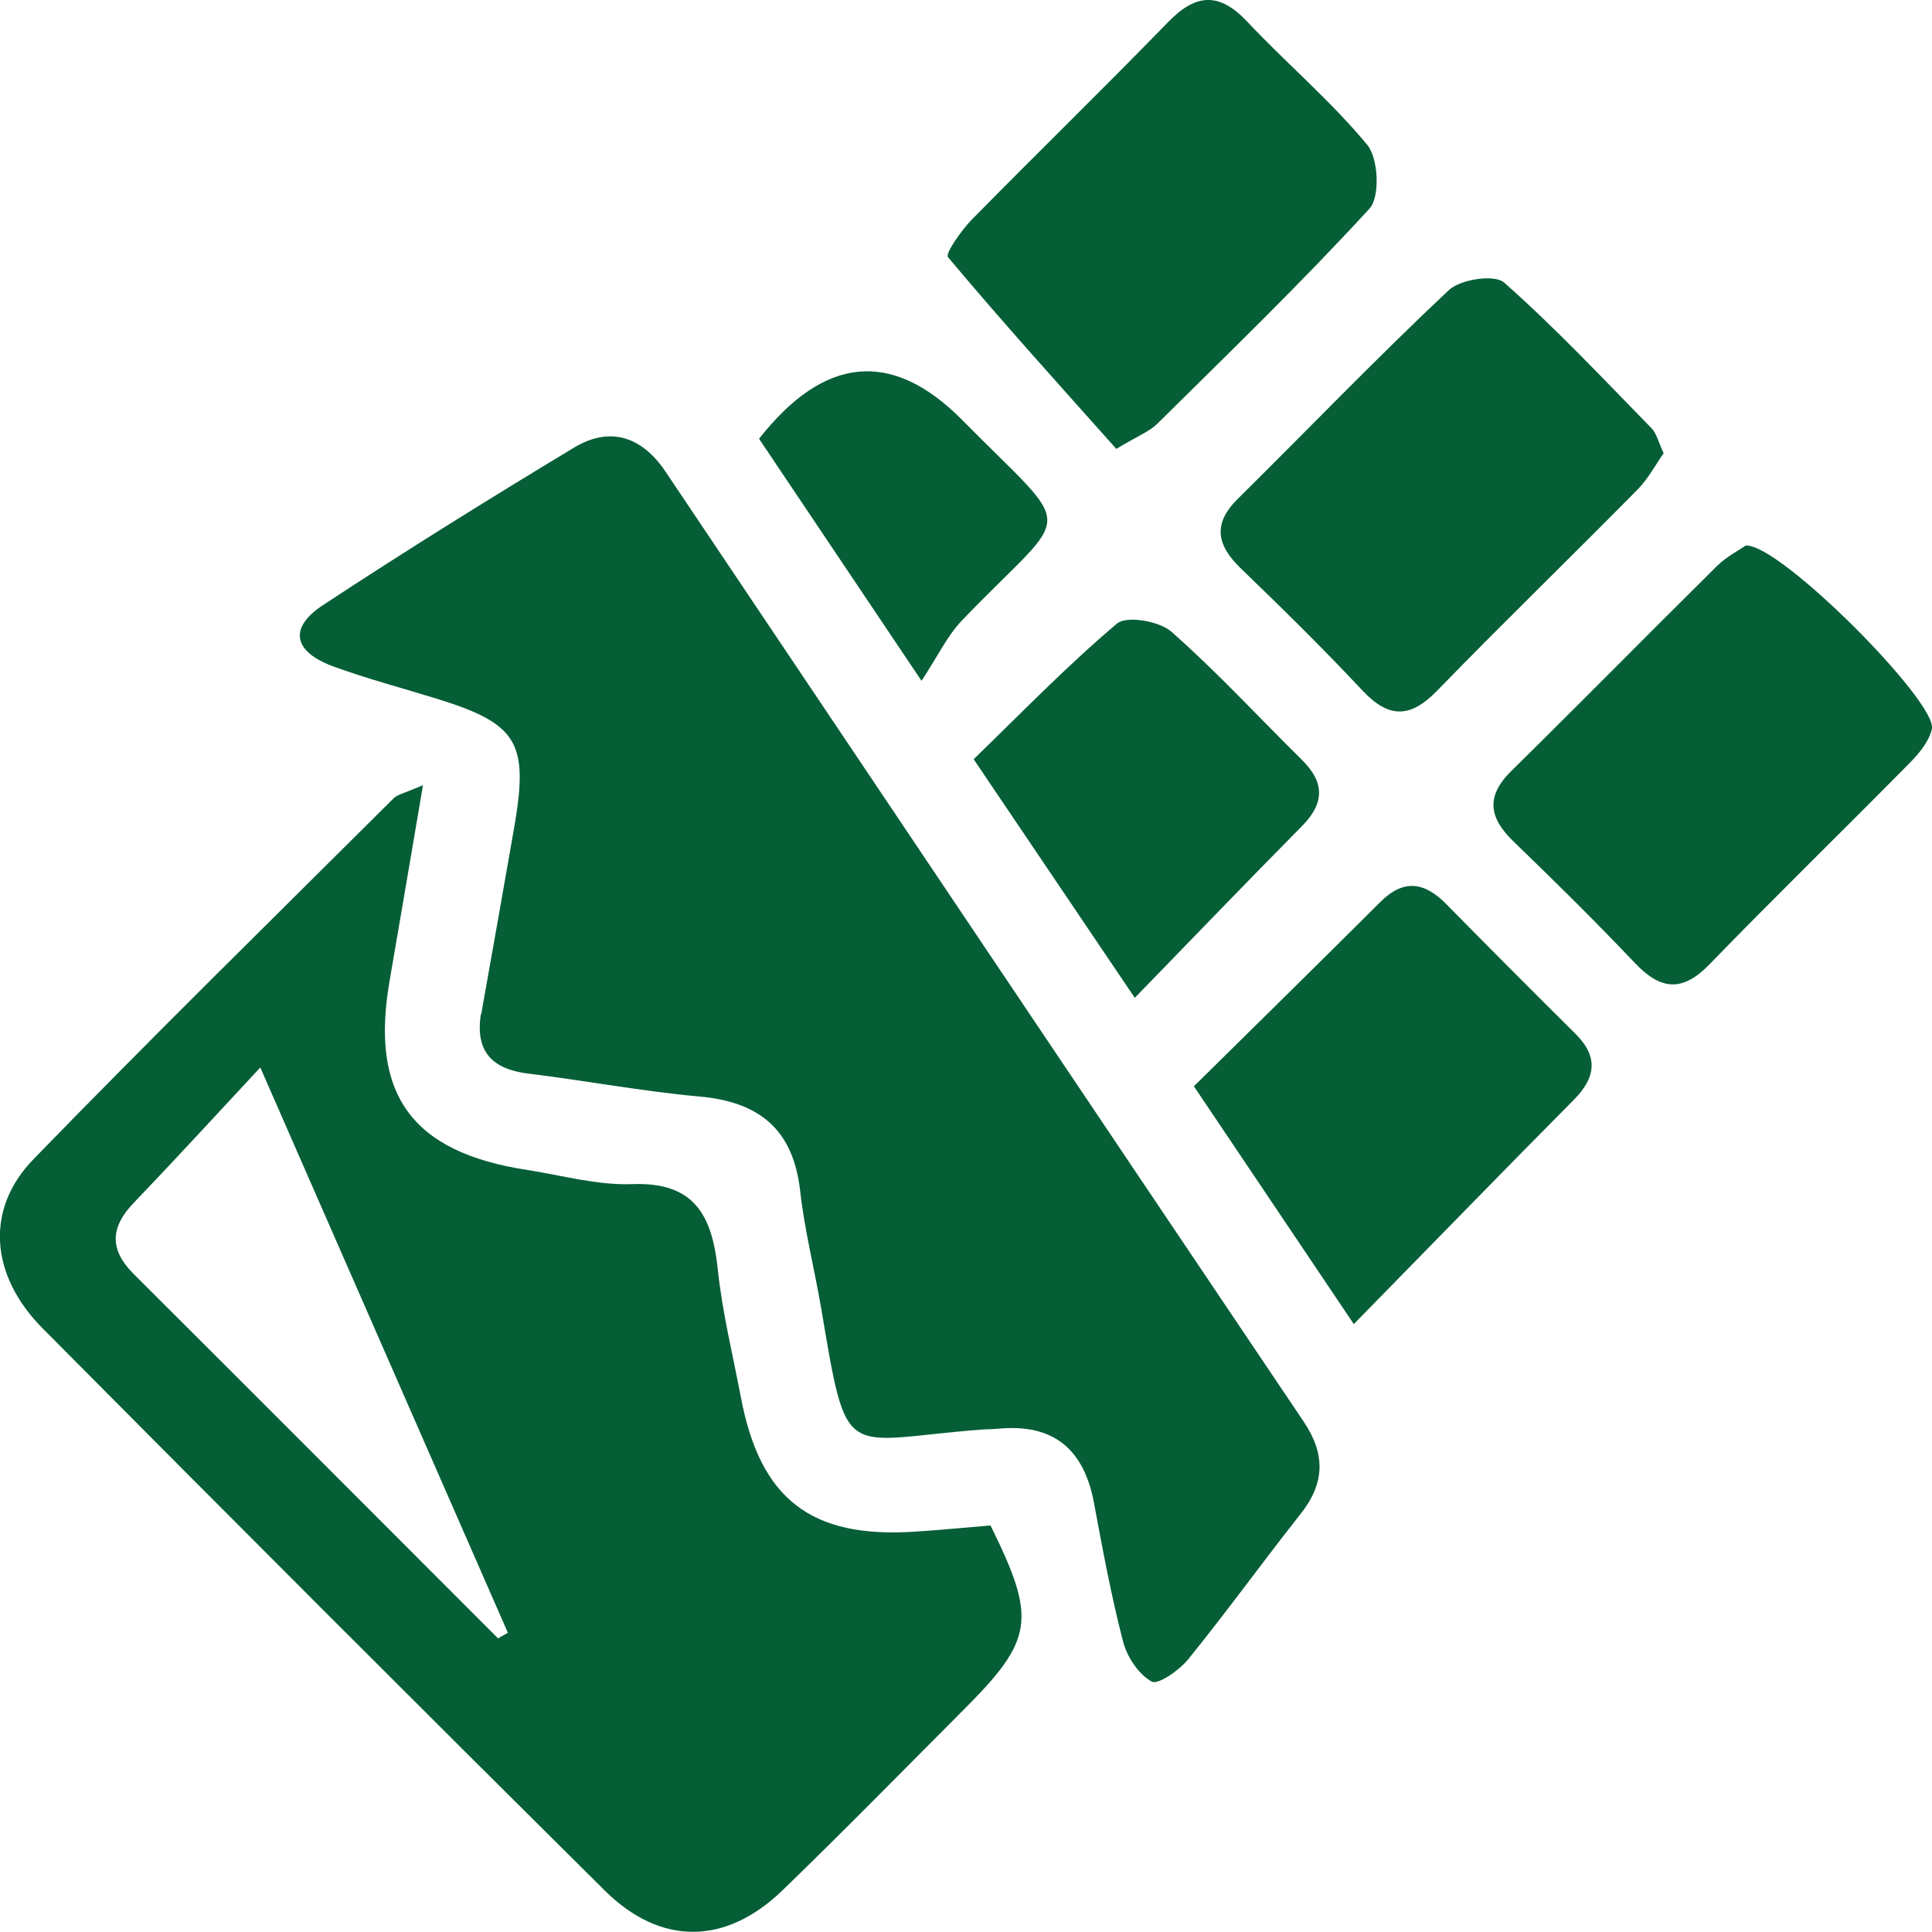
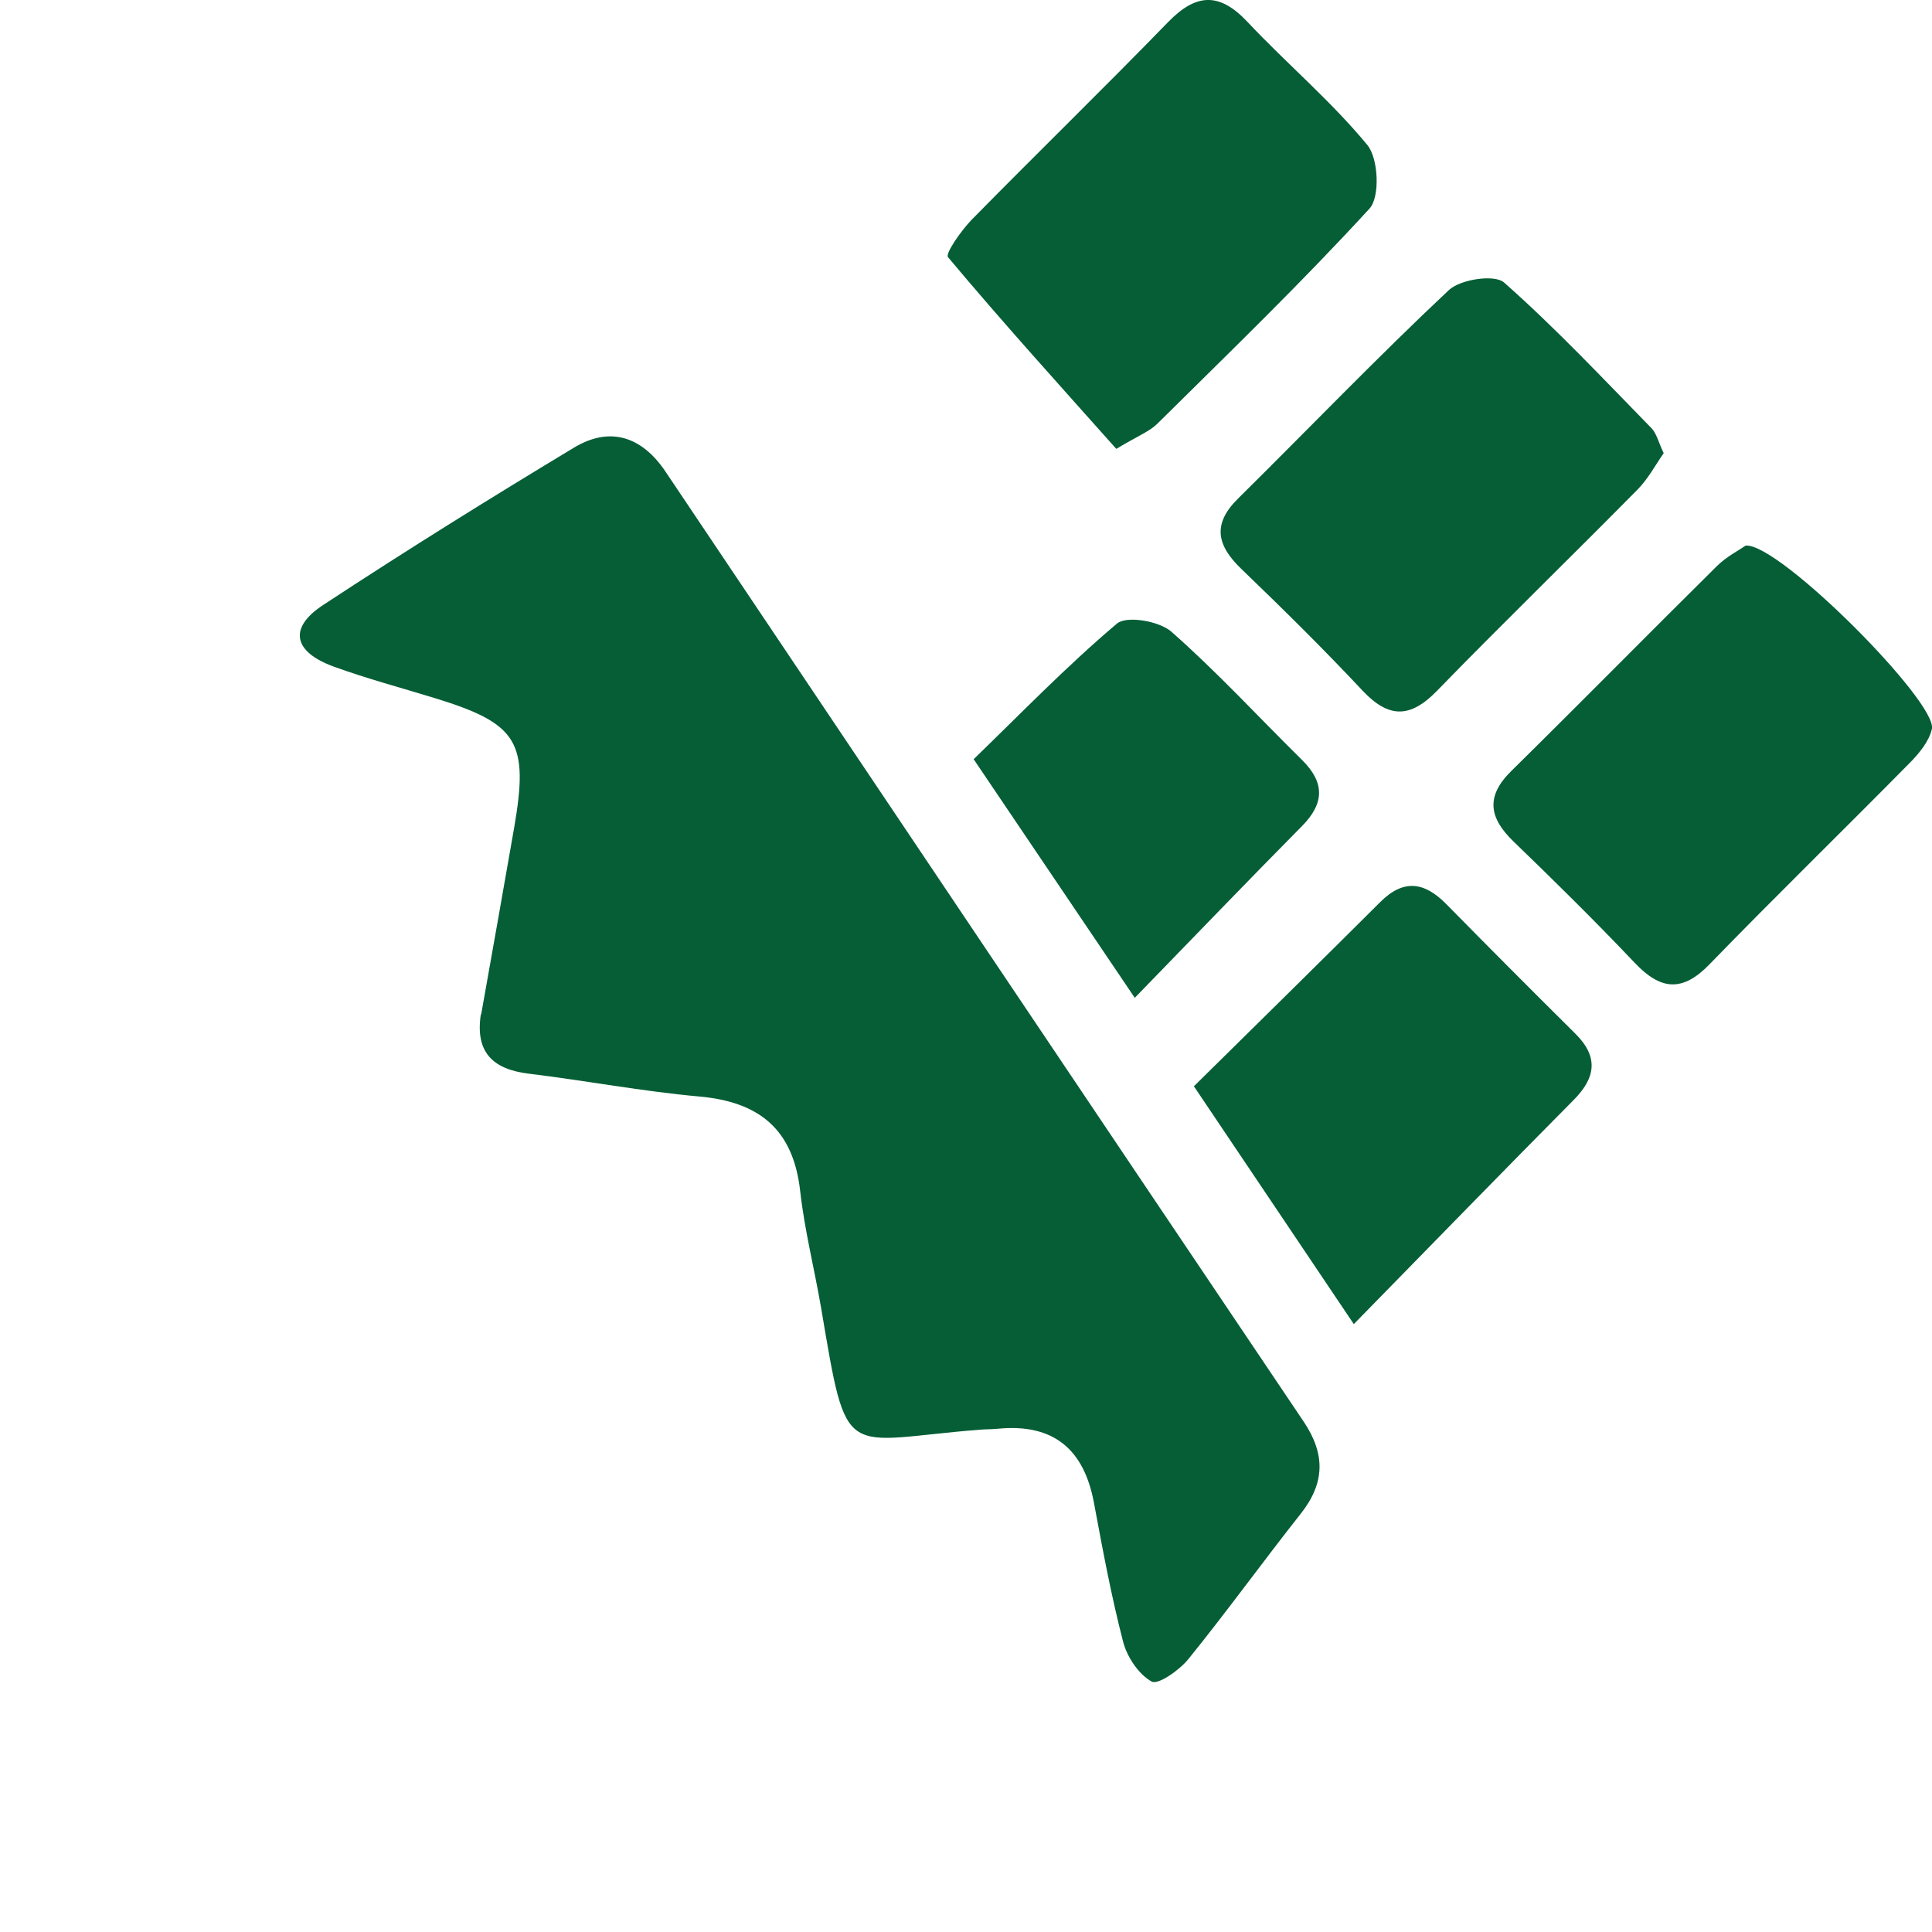
<svg xmlns="http://www.w3.org/2000/svg" width="51" height="51" viewBox="0 0 51 51" fill="none">
  <g clip-path="url(#clip0_779_248)">
    <path d="M12.702 26.776C12.993 25.134 13.288 23.491 13.573 21.846C13.965 19.589 13.667 19.103 11.502 18.436C10.605 18.16 9.697 17.919 8.816 17.599C7.741 17.21 7.606 16.577 8.528 15.972C10.706 14.54 12.921 13.161 15.153 11.816C16.109 11.24 16.952 11.528 17.572 12.456C23.182 20.815 28.792 29.177 34.415 37.529C34.991 38.388 34.976 39.15 34.336 39.959C33.333 41.228 32.387 42.541 31.368 43.798C31.133 44.089 30.572 44.481 30.403 44.39C30.058 44.199 29.754 43.745 29.648 43.34C29.334 42.13 29.106 40.896 28.877 39.667C28.613 38.254 27.808 37.577 26.354 37.714C26.197 37.73 26.041 37.727 25.884 37.739C22.208 38.025 22.377 38.673 21.675 34.524C21.499 33.496 21.239 32.477 21.123 31.443C20.941 29.813 20.045 29.086 18.459 28.945C16.955 28.81 15.463 28.525 13.962 28.343C13 28.227 12.542 27.77 12.693 26.776H12.702Z" fill="#055E36" />
-     <path d="M11.166 20.727C10.841 22.626 10.568 24.256 10.286 25.883C9.762 28.885 10.862 30.415 13.906 30.882C14.833 31.026 15.767 31.292 16.692 31.258C18.343 31.195 18.798 32.098 18.948 33.508C19.067 34.646 19.346 35.768 19.559 36.893C20.07 39.579 21.412 40.613 24.151 40.432C24.825 40.388 25.498 40.322 26.147 40.269C27.372 42.745 27.291 43.281 25.426 45.145C23.84 46.735 22.27 48.339 20.659 49.897C19.158 51.348 17.444 51.373 15.961 49.903C10.997 44.979 6.055 40.031 1.128 35.069C-0.266 33.665 -0.398 31.919 0.884 30.6C4.008 27.381 7.214 24.237 10.392 21.072C10.489 20.974 10.659 20.946 11.163 20.727H11.166ZM6.87 28.18C5.597 29.547 4.579 30.659 3.535 31.747C2.911 32.395 2.88 32.985 3.535 33.637C6.744 36.834 9.944 40.043 13.147 43.249C13.235 43.199 13.319 43.149 13.407 43.102C11.286 38.263 9.167 33.423 6.873 28.183L6.87 28.18Z" fill="#055E36" />
    <path d="M29.469 11.851C27.977 10.177 26.467 8.51 25.025 6.789C24.947 6.695 25.373 6.084 25.652 5.798C27.369 4.05 29.127 2.341 30.835 0.583C31.578 -0.182 32.193 -0.207 32.932 0.58C33.966 1.68 35.135 2.664 36.094 3.827C36.389 4.184 36.433 5.2 36.151 5.507C34.355 7.466 32.44 9.315 30.55 11.186C30.34 11.393 30.036 11.506 29.469 11.848V11.851Z" fill="#055E36" />
    <path d="M43.917 11.963C43.704 12.267 43.51 12.634 43.234 12.916C41.476 14.699 39.677 16.442 37.931 18.238C37.226 18.962 36.659 18.965 35.969 18.232C34.935 17.128 33.857 16.066 32.766 15.016C32.12 14.395 31.998 13.834 32.681 13.161C34.537 11.327 36.345 9.443 38.244 7.66C38.548 7.372 39.451 7.237 39.702 7.456C41.068 8.663 42.319 9.998 43.594 11.302C43.729 11.44 43.776 11.665 43.917 11.963Z" fill="#055E36" />
    <path d="M46.086 14.402C46.976 14.339 51.157 18.548 50.997 19.244C50.922 19.57 50.664 19.884 50.417 20.134C48.659 21.918 46.866 23.663 45.123 25.459C44.409 26.196 43.836 26.136 43.158 25.422C42.118 24.325 41.04 23.262 39.952 22.212C39.307 21.589 39.213 21.024 39.893 20.354C41.714 18.561 43.506 16.74 45.324 14.941C45.572 14.696 45.901 14.527 46.086 14.399V14.402Z" fill="#055E36" />
    <path d="M31.516 28.675C33.189 27.023 34.819 25.425 36.436 23.811C37.054 23.193 37.605 23.284 38.176 23.864C39.307 25.014 40.445 26.155 41.589 27.29C42.197 27.895 42.128 28.443 41.545 29.032C39.642 30.95 37.759 32.891 35.737 34.953C34.283 32.793 32.935 30.787 31.516 28.675Z" fill="#055E36" />
    <path d="M29.955 26.34C28.482 24.159 27.178 22.228 25.702 20.041C26.937 18.846 28.153 17.586 29.485 16.461C29.739 16.245 30.601 16.395 30.92 16.674C32.127 17.737 33.224 18.931 34.371 20.062C34.969 20.652 34.969 21.2 34.371 21.805C32.948 23.244 31.544 24.704 29.955 26.34Z" fill="#055E36" />
-     <path d="M20.036 11.584C21.759 9.39 23.544 9.221 25.389 11.076C28.466 14.195 28.325 13.324 25.398 16.373C25.006 16.781 24.756 17.32 24.326 17.972C22.69 15.533 21.355 13.546 20.036 11.581V11.584Z" fill="#055E36" />
  </g>
  <defs>
    <clipPath id="clip0_779_248">
      <rect width="51" height="51" fill="white" />
    </clipPath>
  </defs>
</svg>